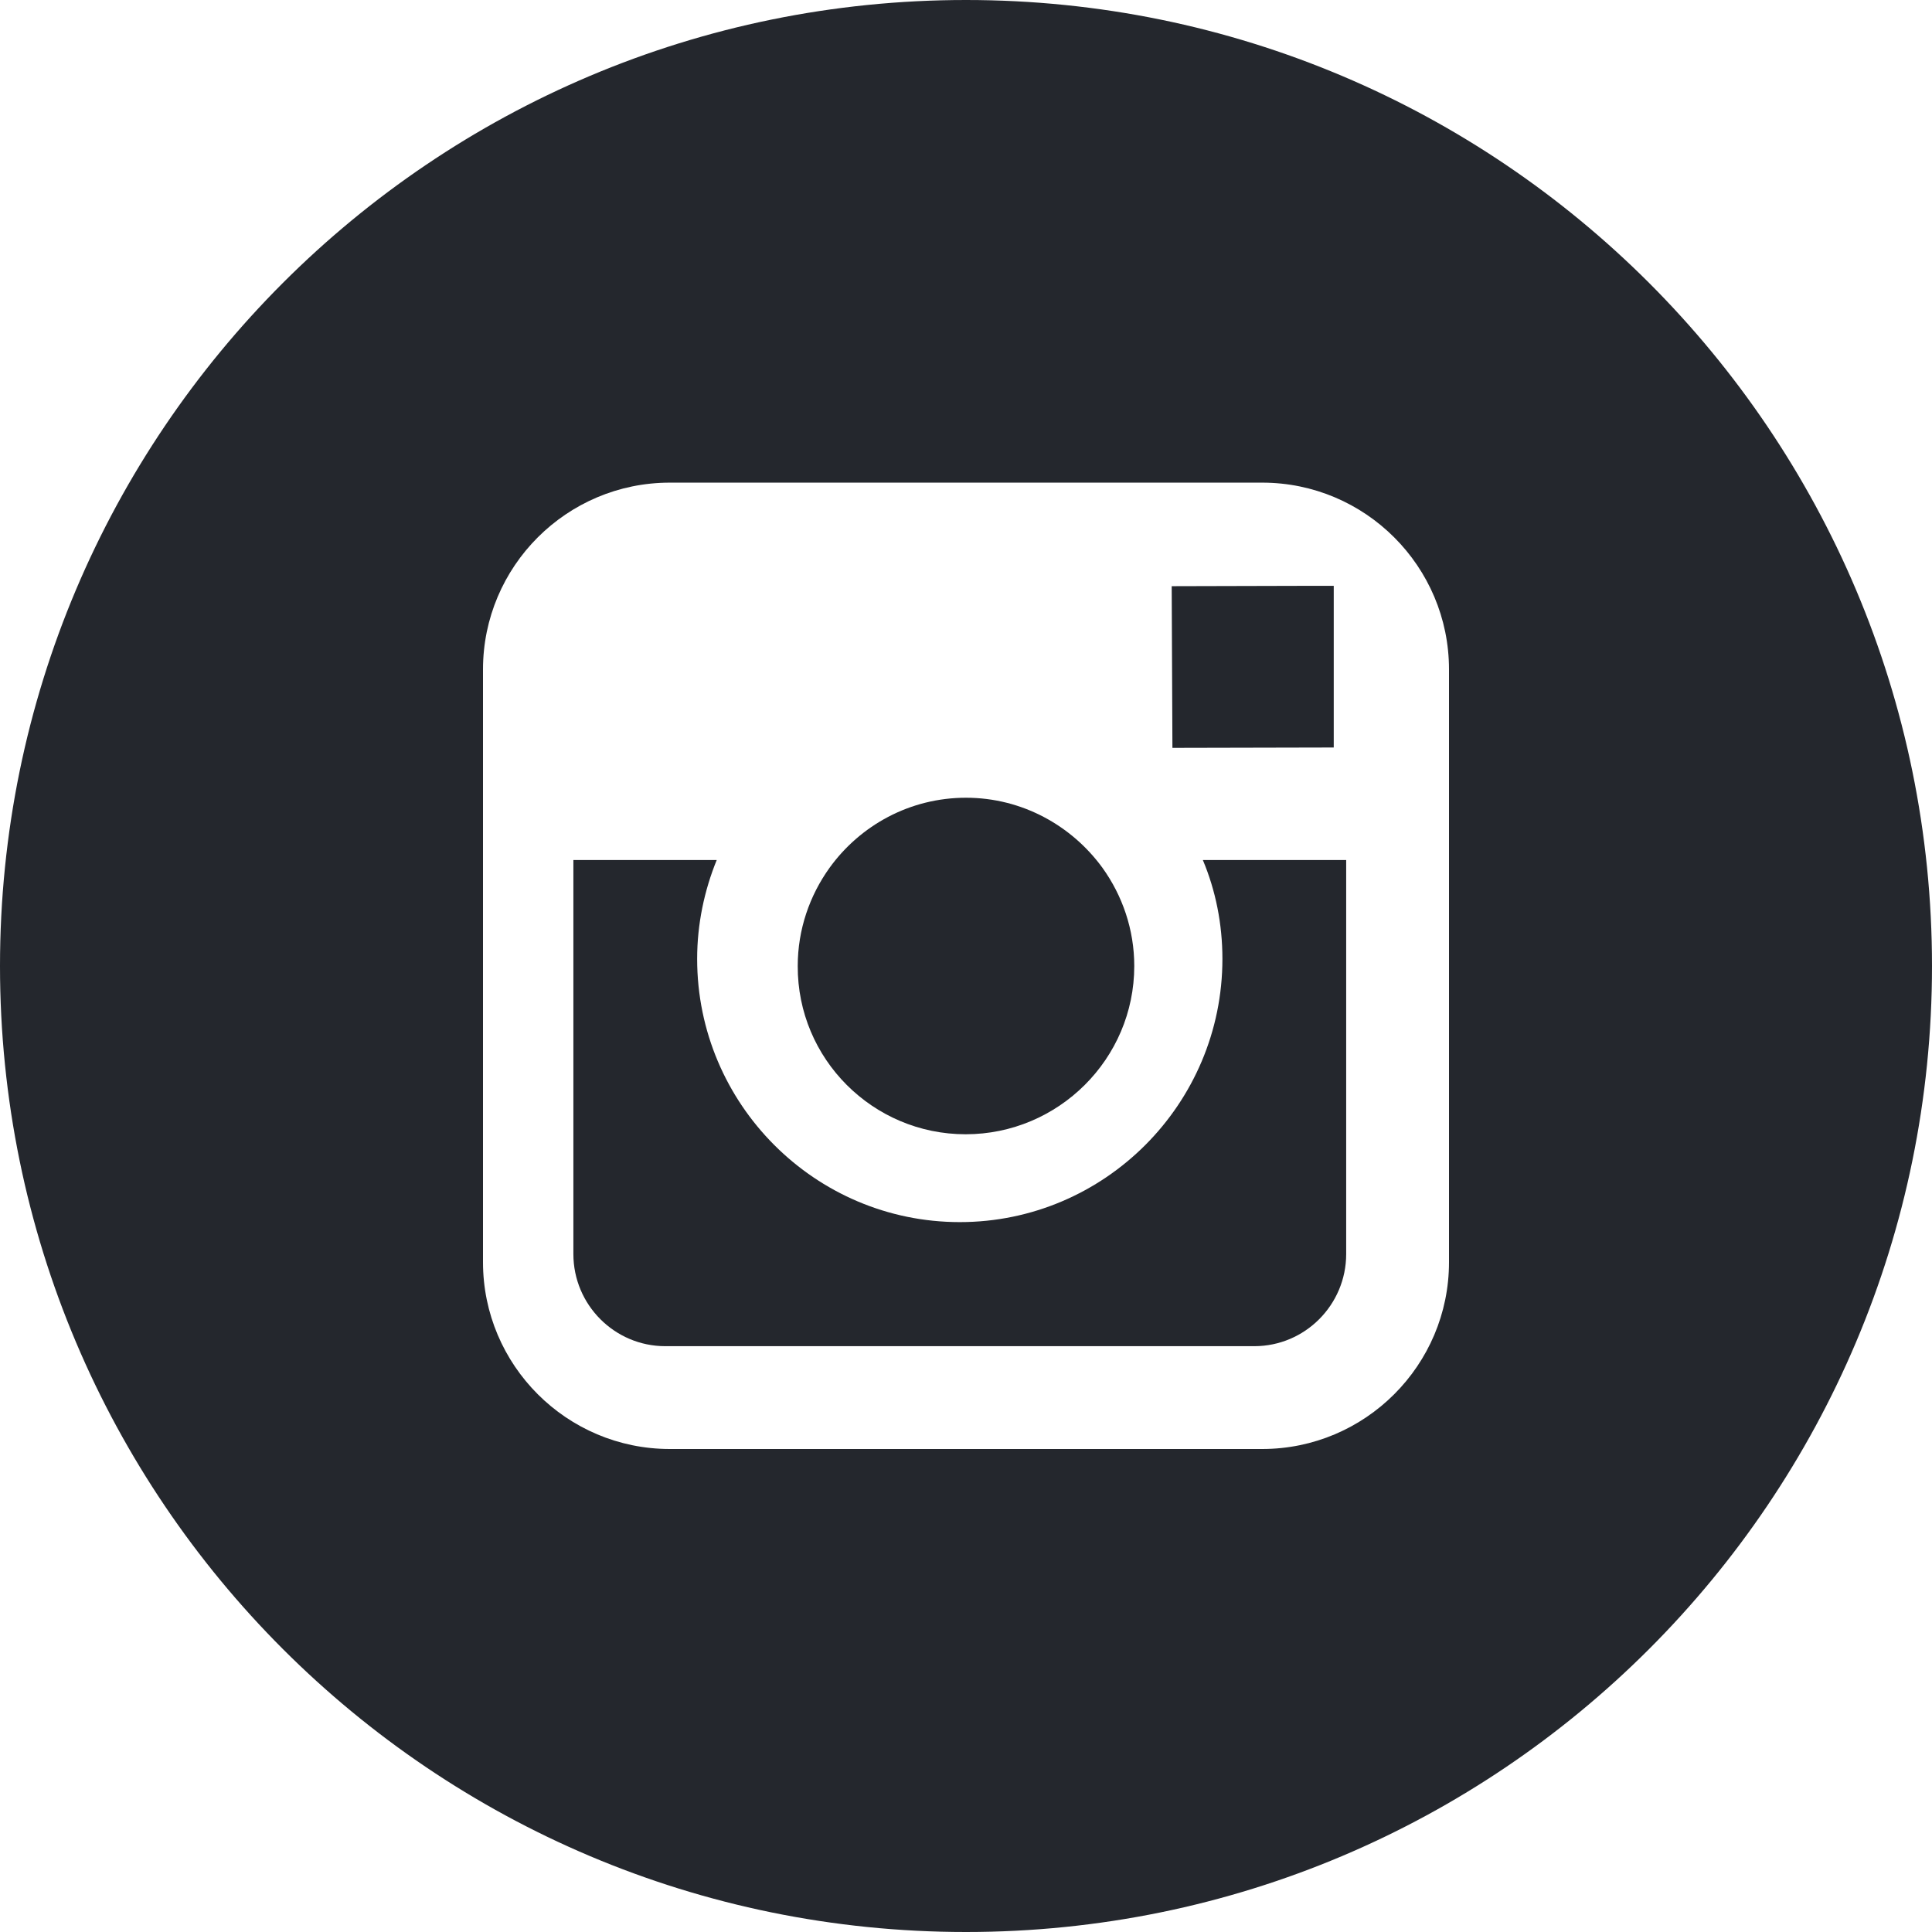
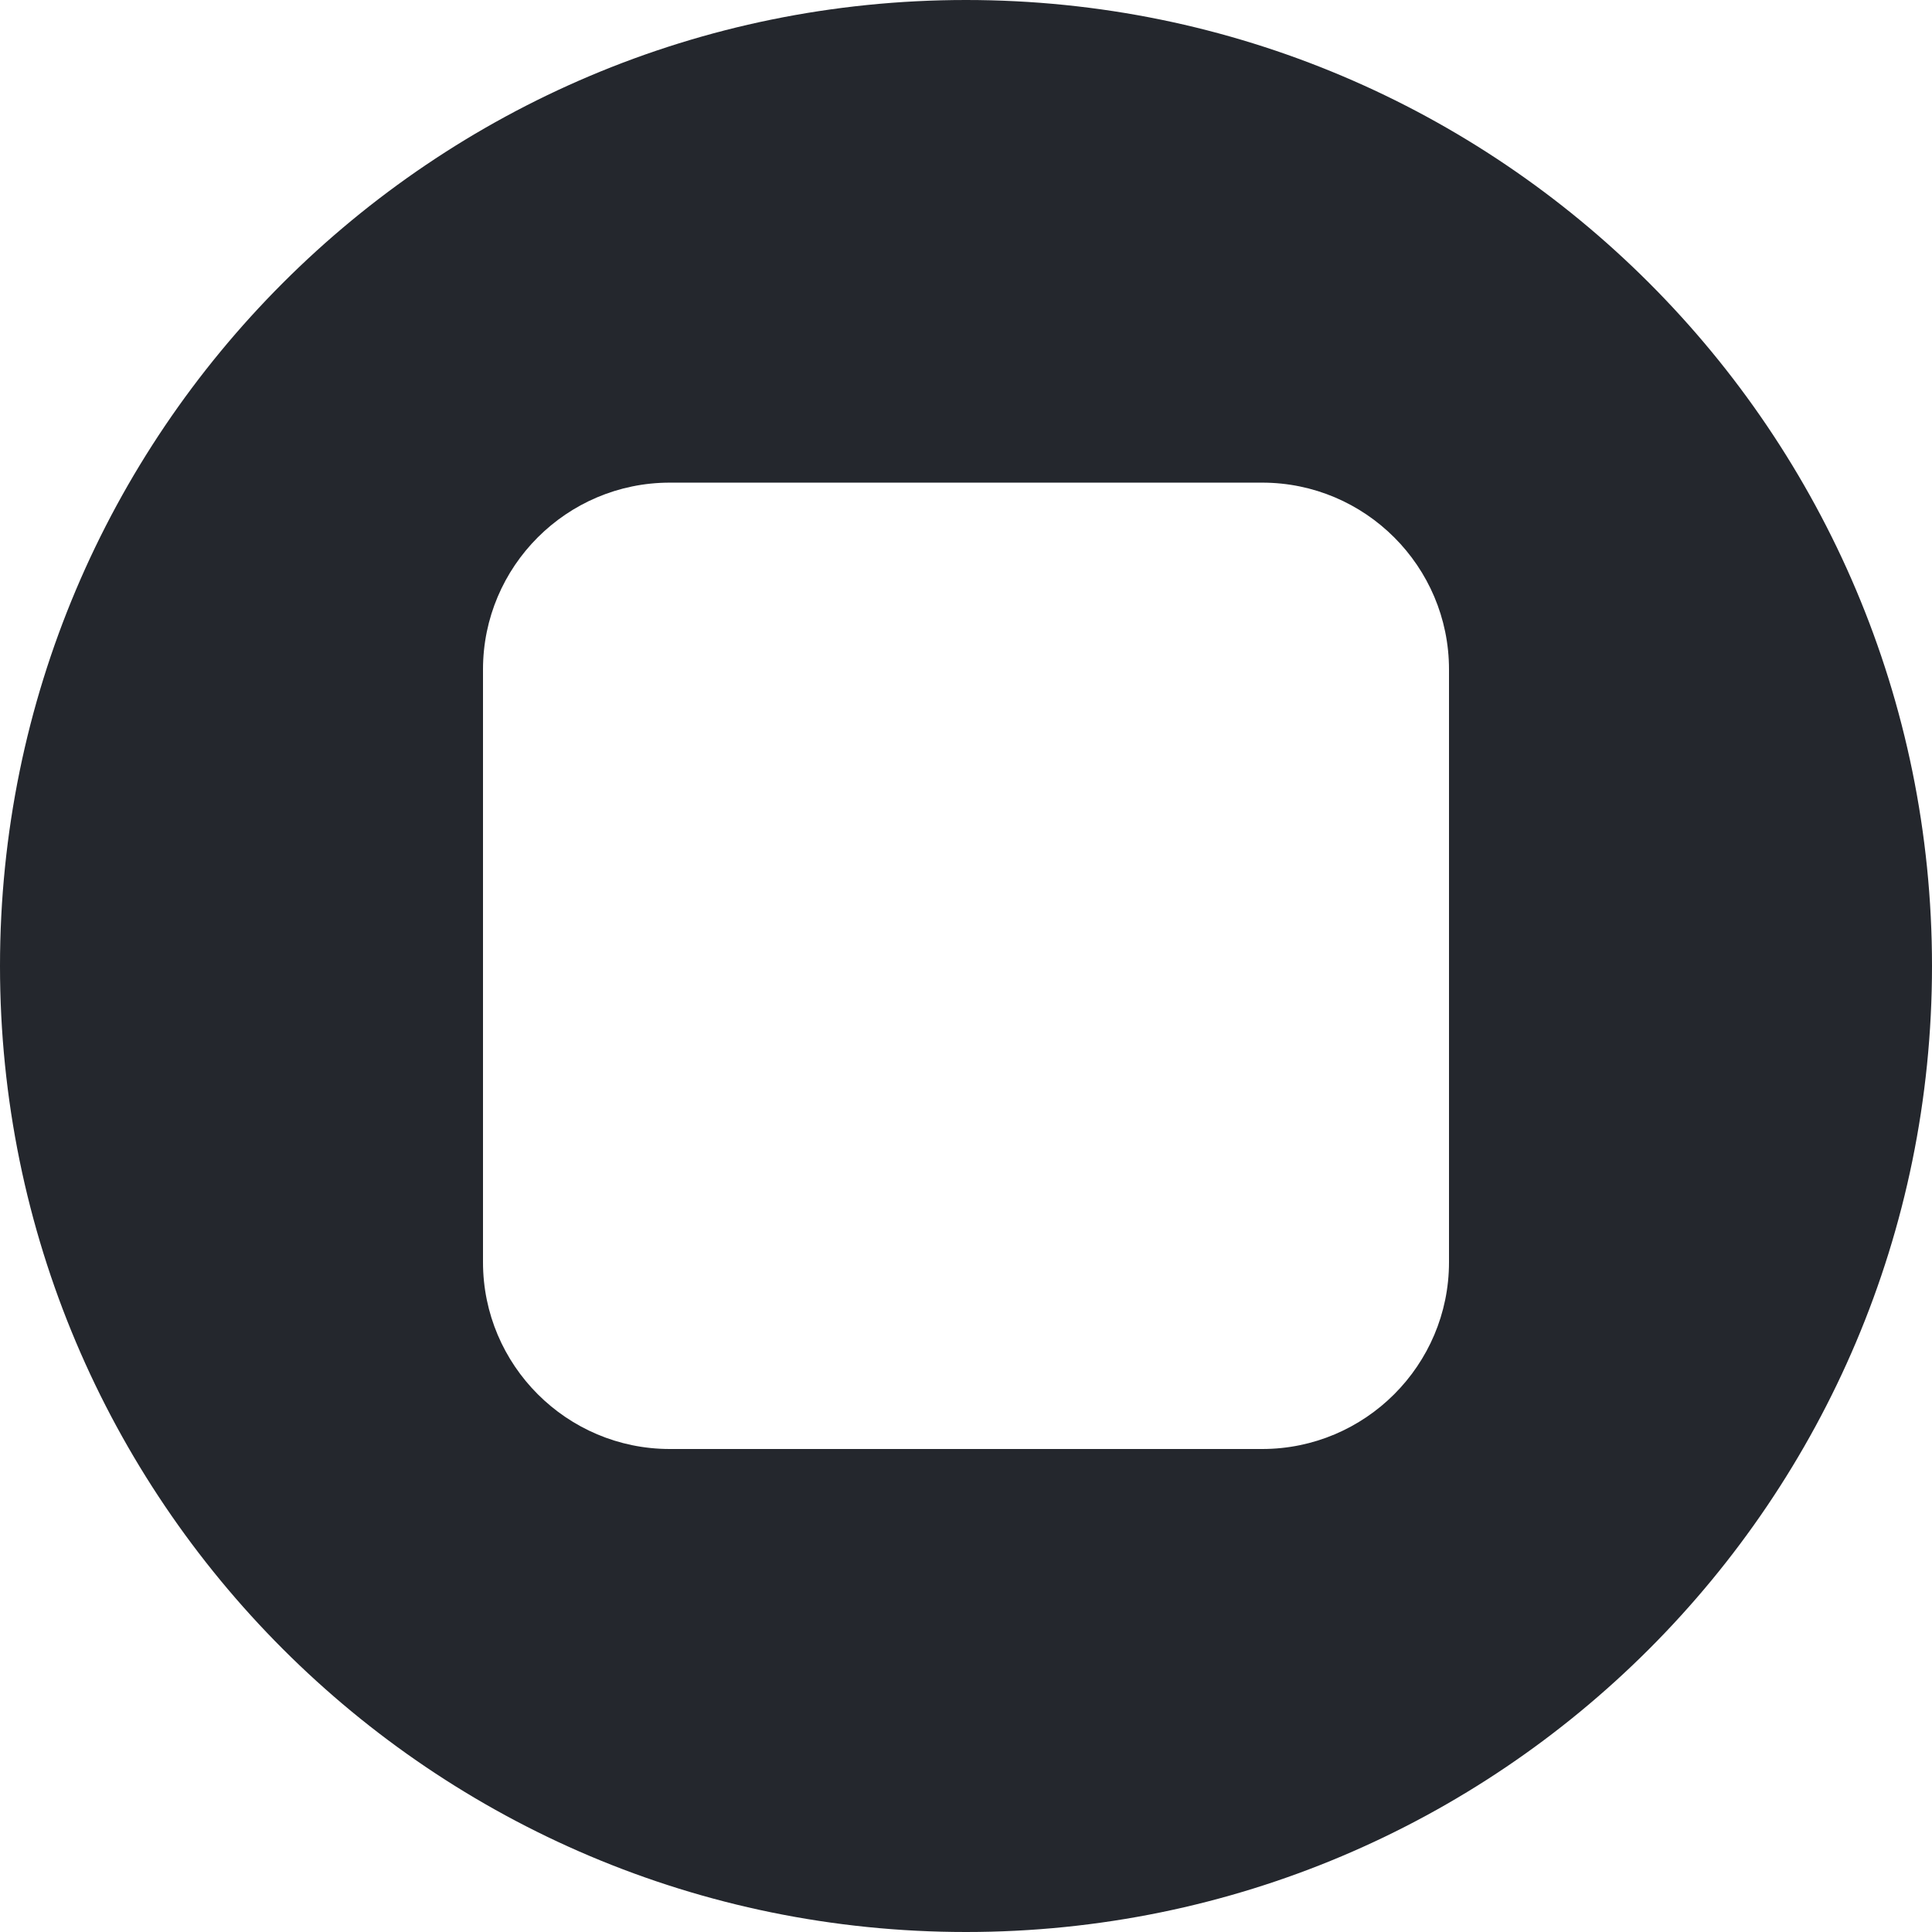
<svg xmlns="http://www.w3.org/2000/svg" width="32" height="32">
-   <path fill="#24272D" transform="translate(13.213 13.213)" d="M2.781 5.574C4.317 5.574 5.574 4.326 5.574 2.787C5.574 2.181 5.376 1.619 5.048 1.162C4.54 0.463 3.716 0 2.787 0C1.858 0 1.034 0.457 0.526 1.162C0.198 1.619 0 2.181 0 2.787C-0.006 4.326 1.245 5.574 2.781 5.574Z" />
-   <path fill="#24272D" transform="translate(19.407 9.703)" d="M2.684 2.678L2.684 0.346L2.684 0L2.338 0L0 0.006L0.012 2.684L2.684 2.678Z" />
-   <path fill="#24272D" transform="translate(9.497 14.245)" d="M10.75 1.638C10.75 4.041 8.798 5.997 6.4 5.997C4.002 5.997 2.05 4.041 2.05 1.638C2.05 1.059 2.169 0.504 2.374 0L0 0L0 6.526C0 7.367 0.683 8.052 1.522 8.052L11.278 8.052C12.117 8.052 12.8 7.367 12.8 6.526L12.8 0L10.426 0C10.638 0.504 10.75 1.059 10.75 1.638Z" />
  <path fill="#24272D" d="M16 0C7.162 0 0 7.162 0 16C0 24.837 7.162 32 16 32C24.837 32 32 24.837 32 16C32 7.162 24.837 0 16 0ZM24 14.356L24 20.906C24 22.612 22.612 24 20.906 24L11.094 24C9.387 24 8 22.612 8 20.906L8 14.356L8 11.088C8 9.381 9.387 7.994 11.094 7.994L20.906 7.994C22.612 7.994 24 9.381 24 11.088L24 14.356Z" />
</svg>